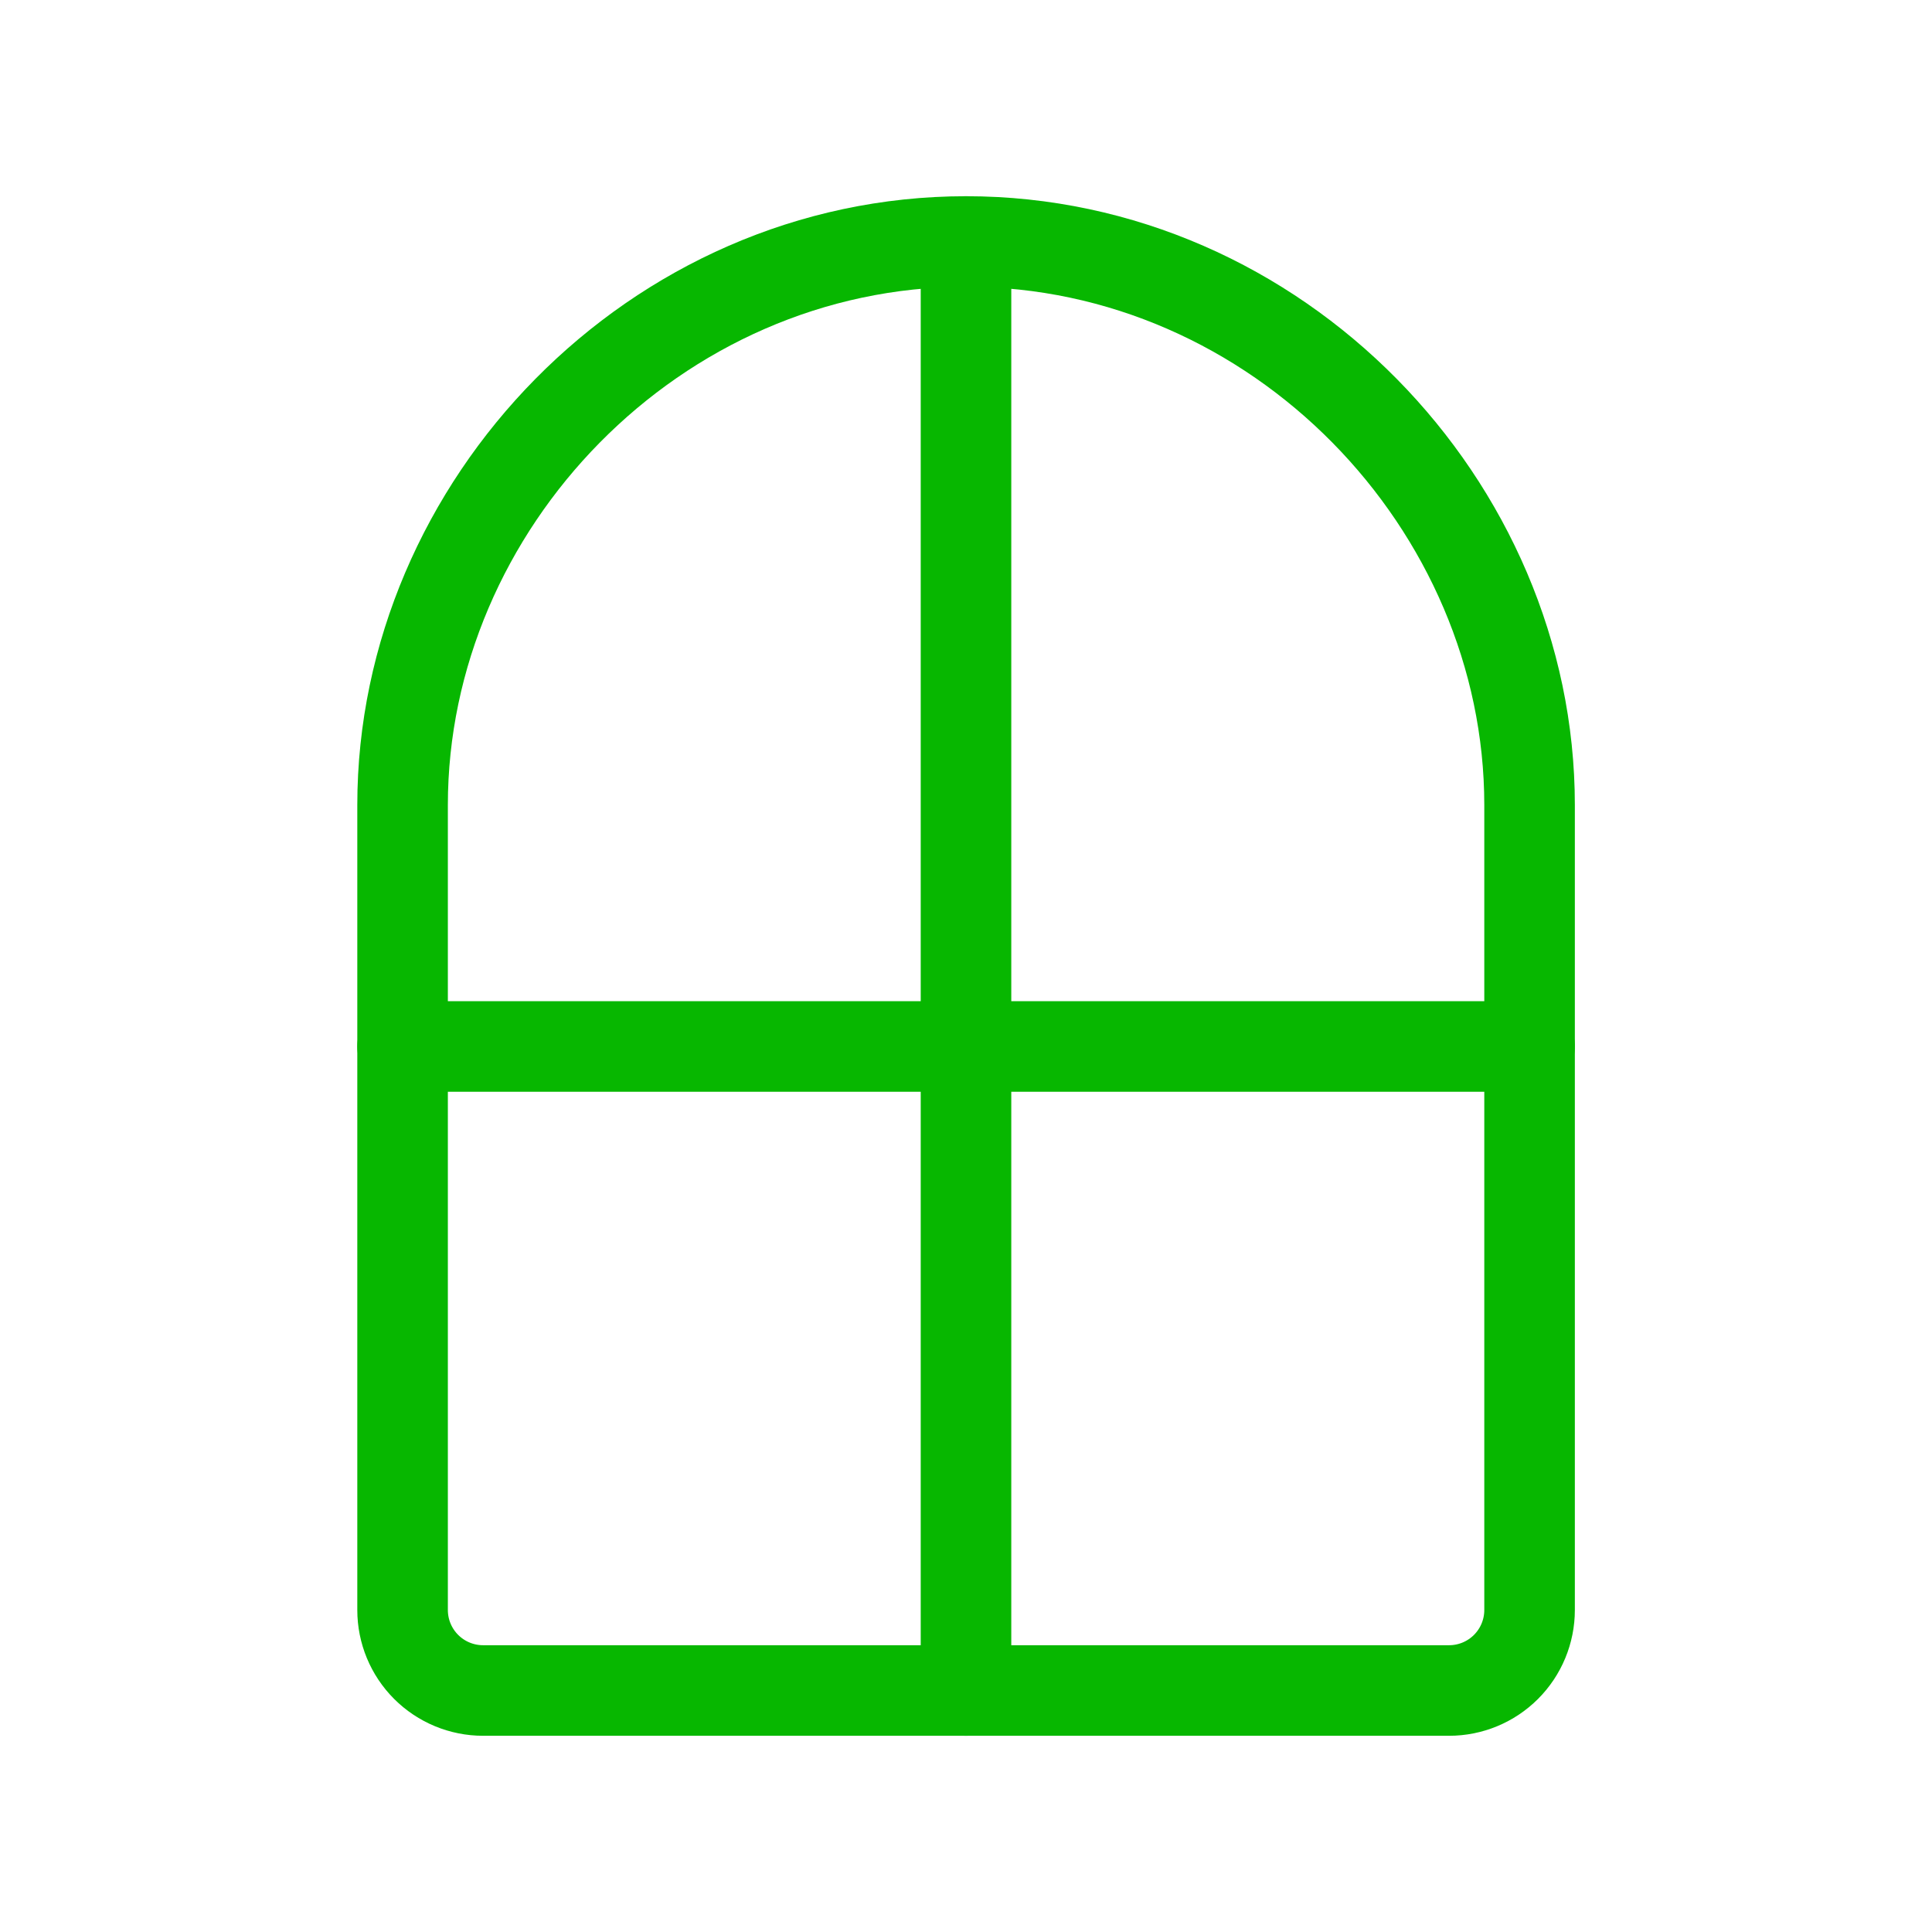
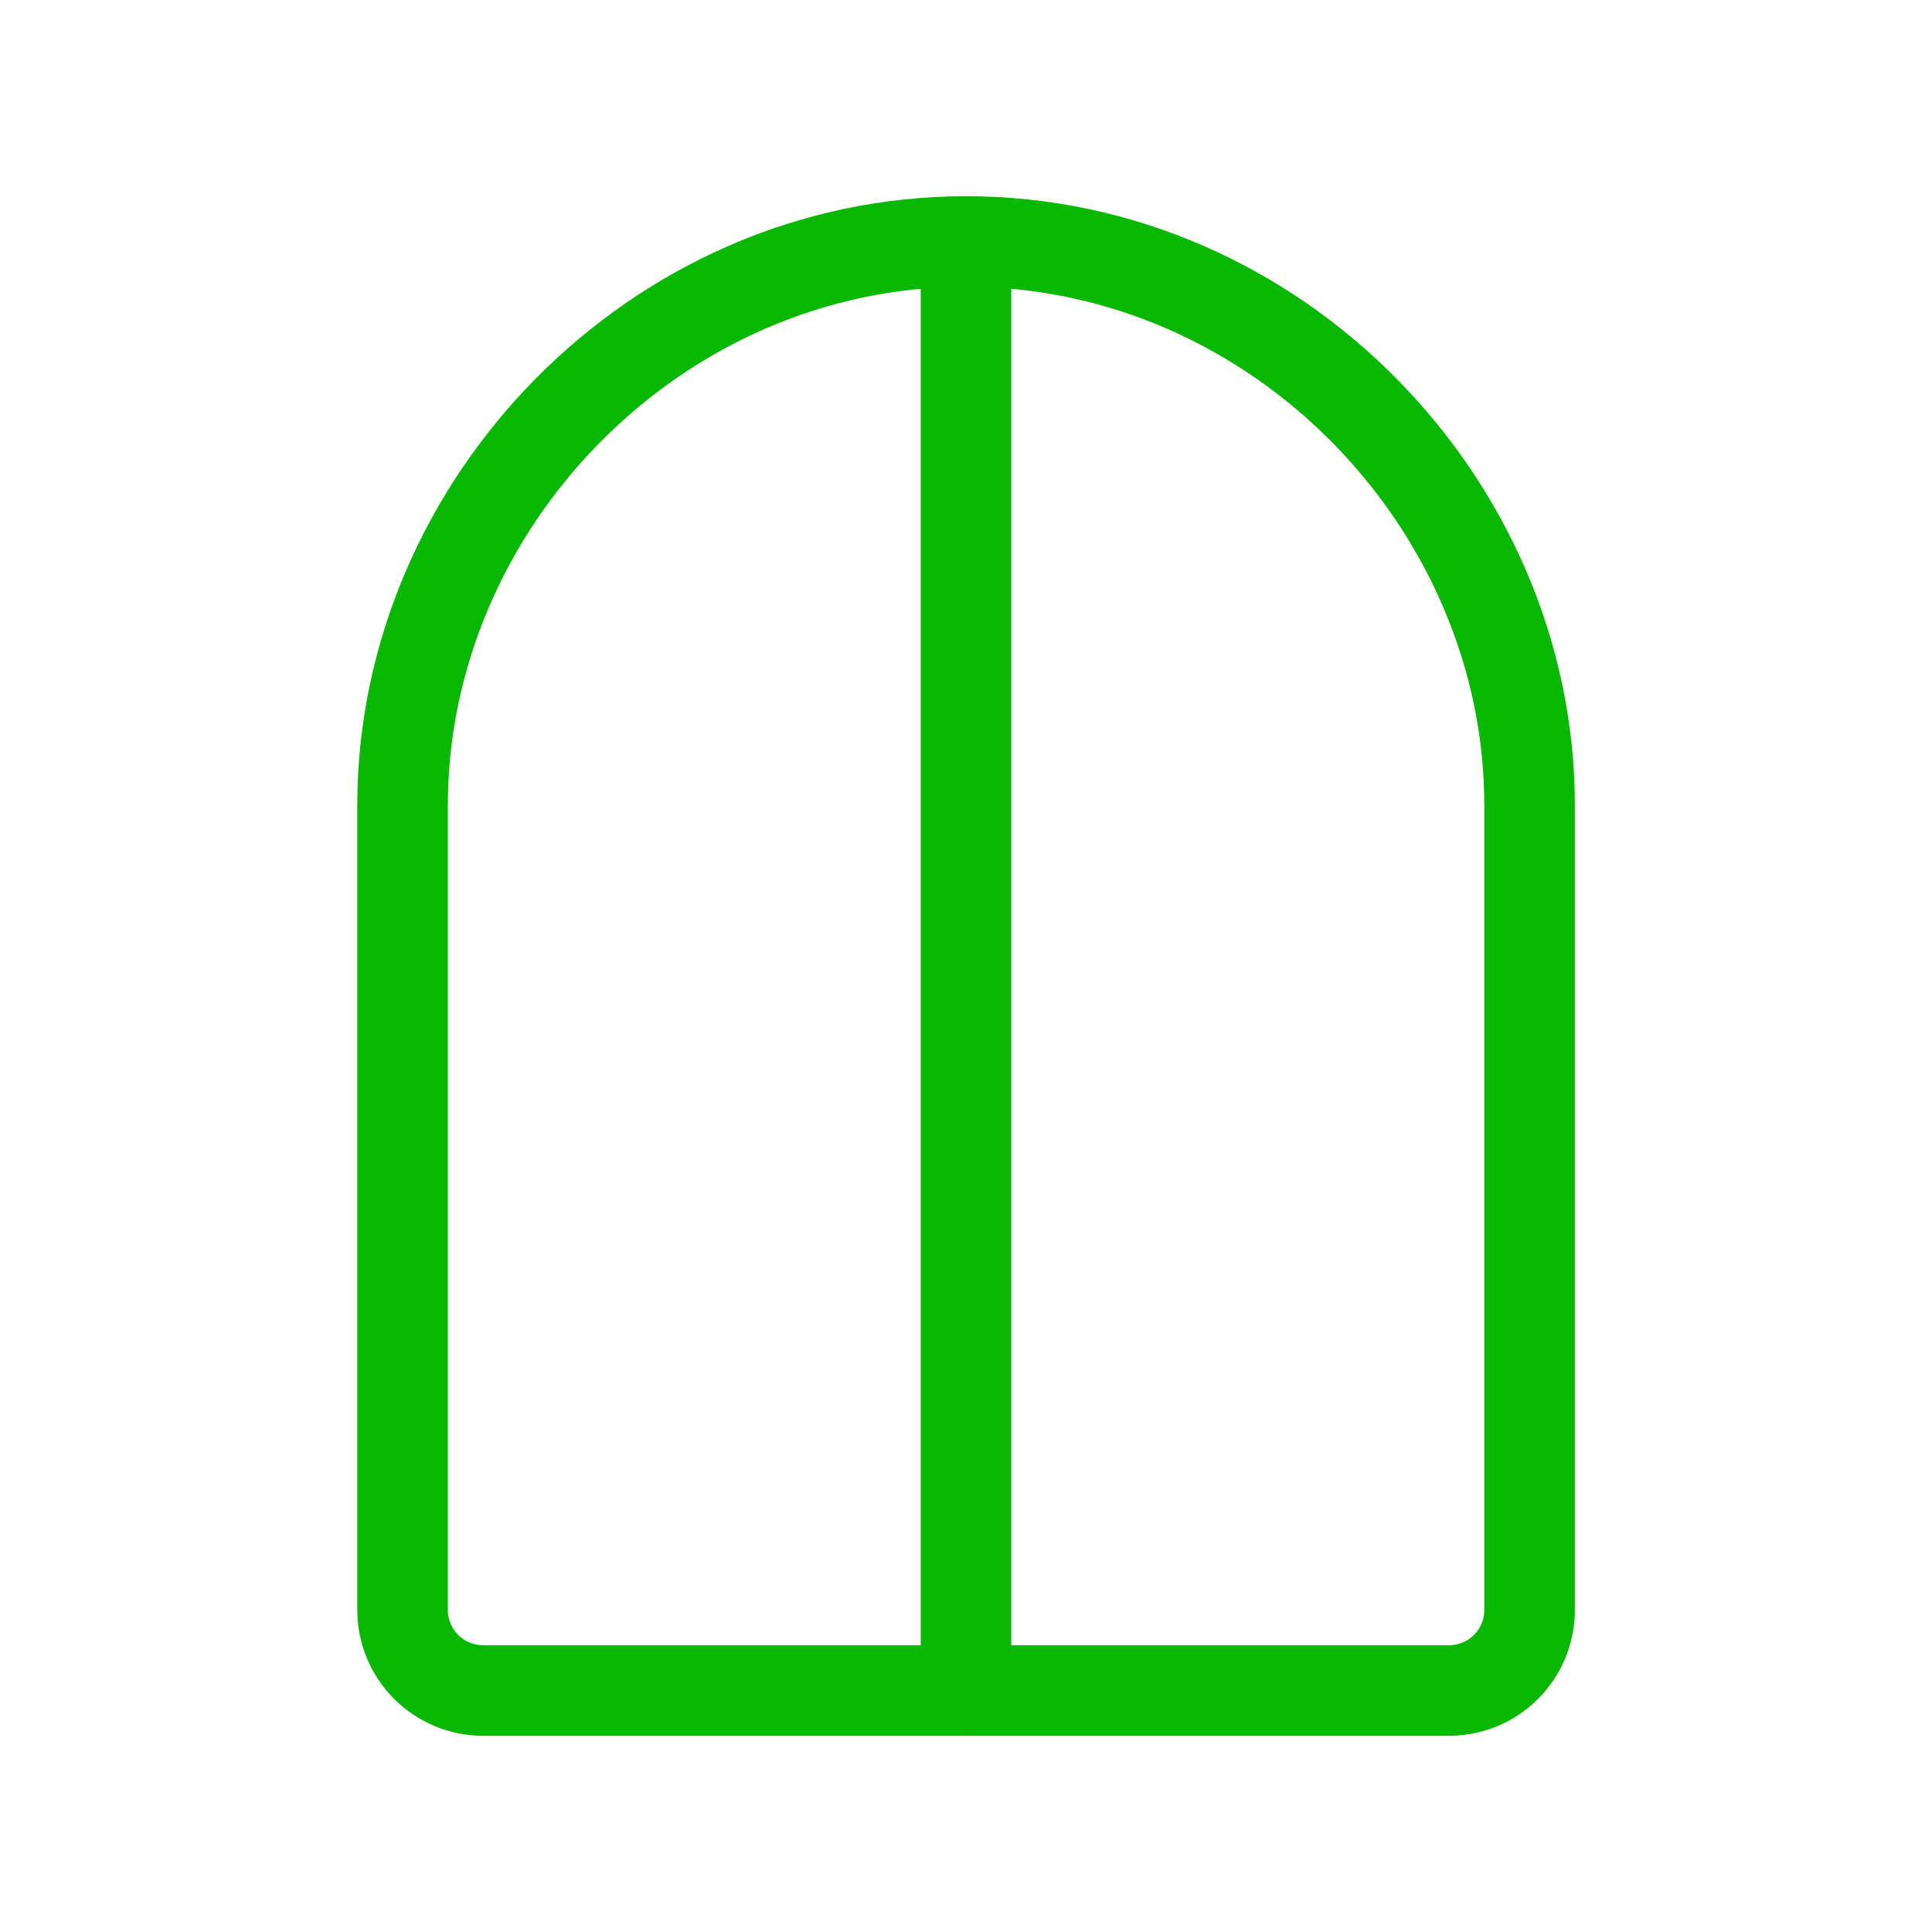
<svg xmlns="http://www.w3.org/2000/svg" width="64" height="64" viewBox="0 0 64 64" fill="none">
  <g clip-path="url(#clip0_31490_75018)">
    <path d="M32.003 8C21.693 8 13.336 16.725 13.336 26.667V53.333C13.336 54.041 13.617 54.719 14.117 55.219C14.617 55.719 15.295 56 16.003 56H48.003C48.71 56 49.388 55.719 49.888 55.219C50.388 54.719 50.669 54.041 50.669 53.333V26.667C50.669 16.725 42.312 8 32.003 8Z" stroke="#07B700" stroke-width="3" stroke-linecap="round" stroke-linejoin="round" />
-     <path d="M13.336 34.666H50.669" stroke="#07B700" stroke-width="3" stroke-linecap="round" stroke-linejoin="round" />
    <path d="M32 8V56" stroke="#07B700" stroke-width="3" stroke-linecap="round" stroke-linejoin="round" />
  </g>
  <defs>
    <clipPath id="clip0_31490_75018">
      <rect width="64" height="64" fill="white" />
    </clipPath>
  </defs>
</svg>